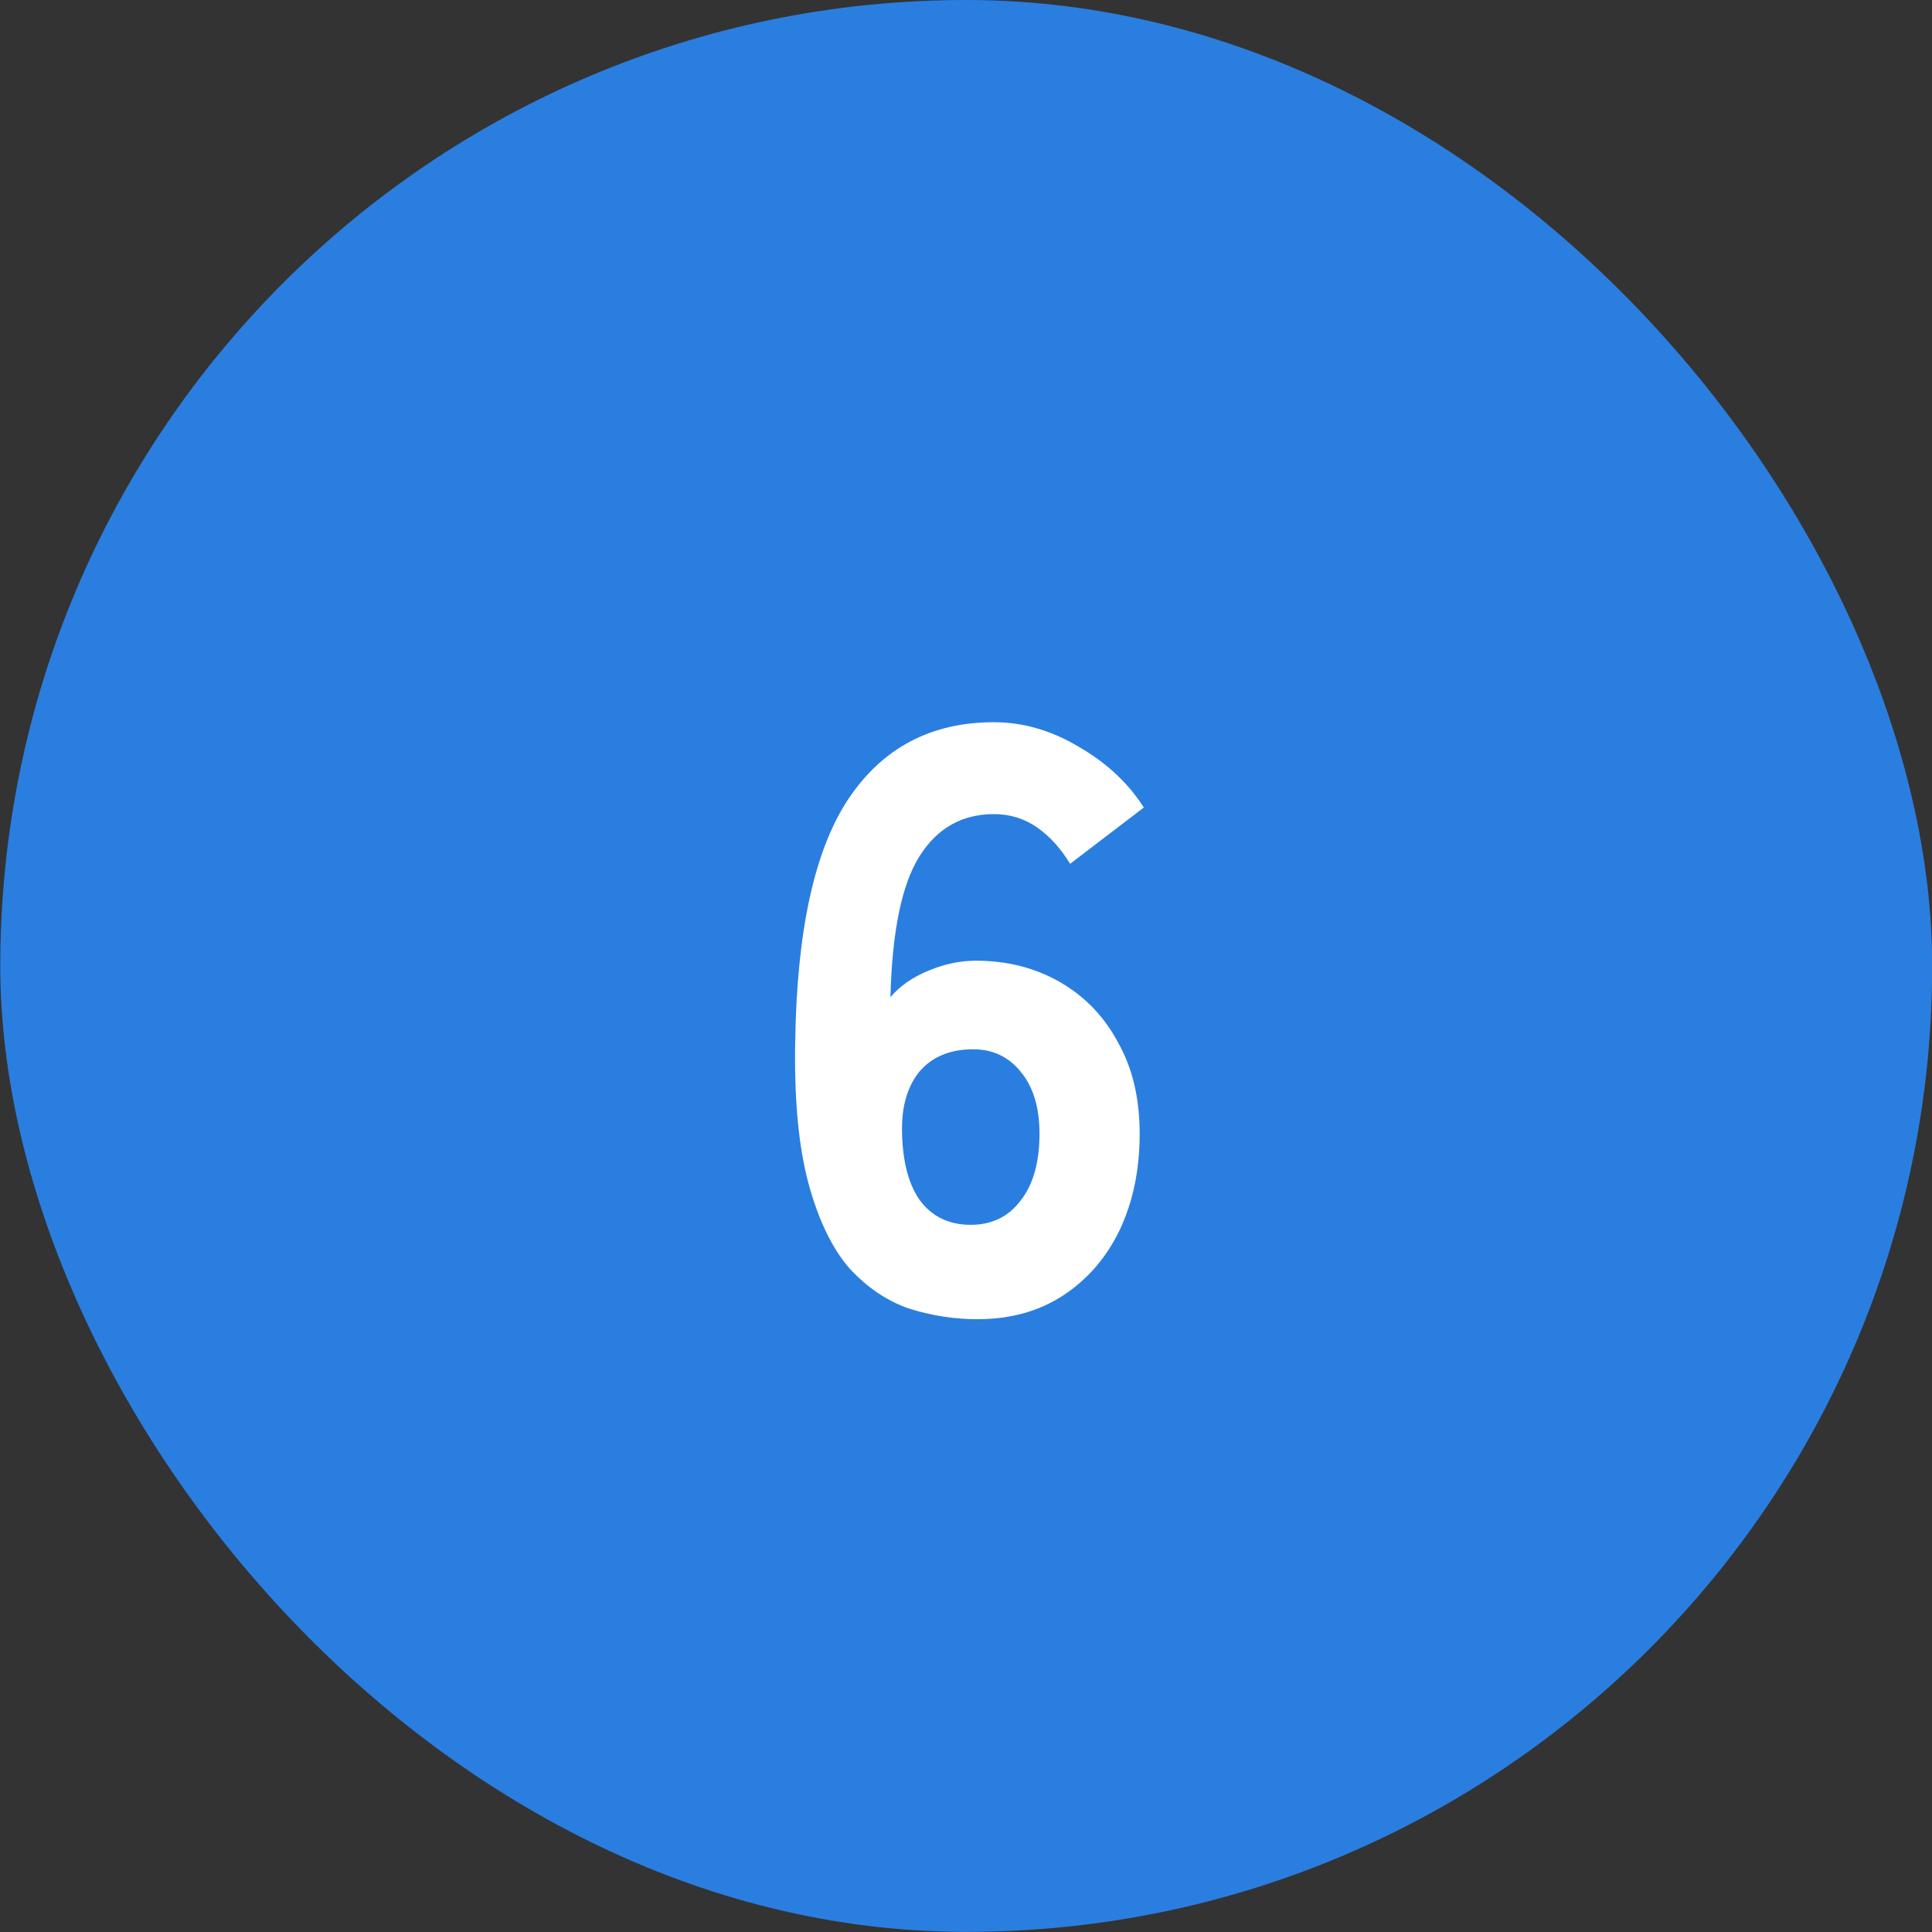
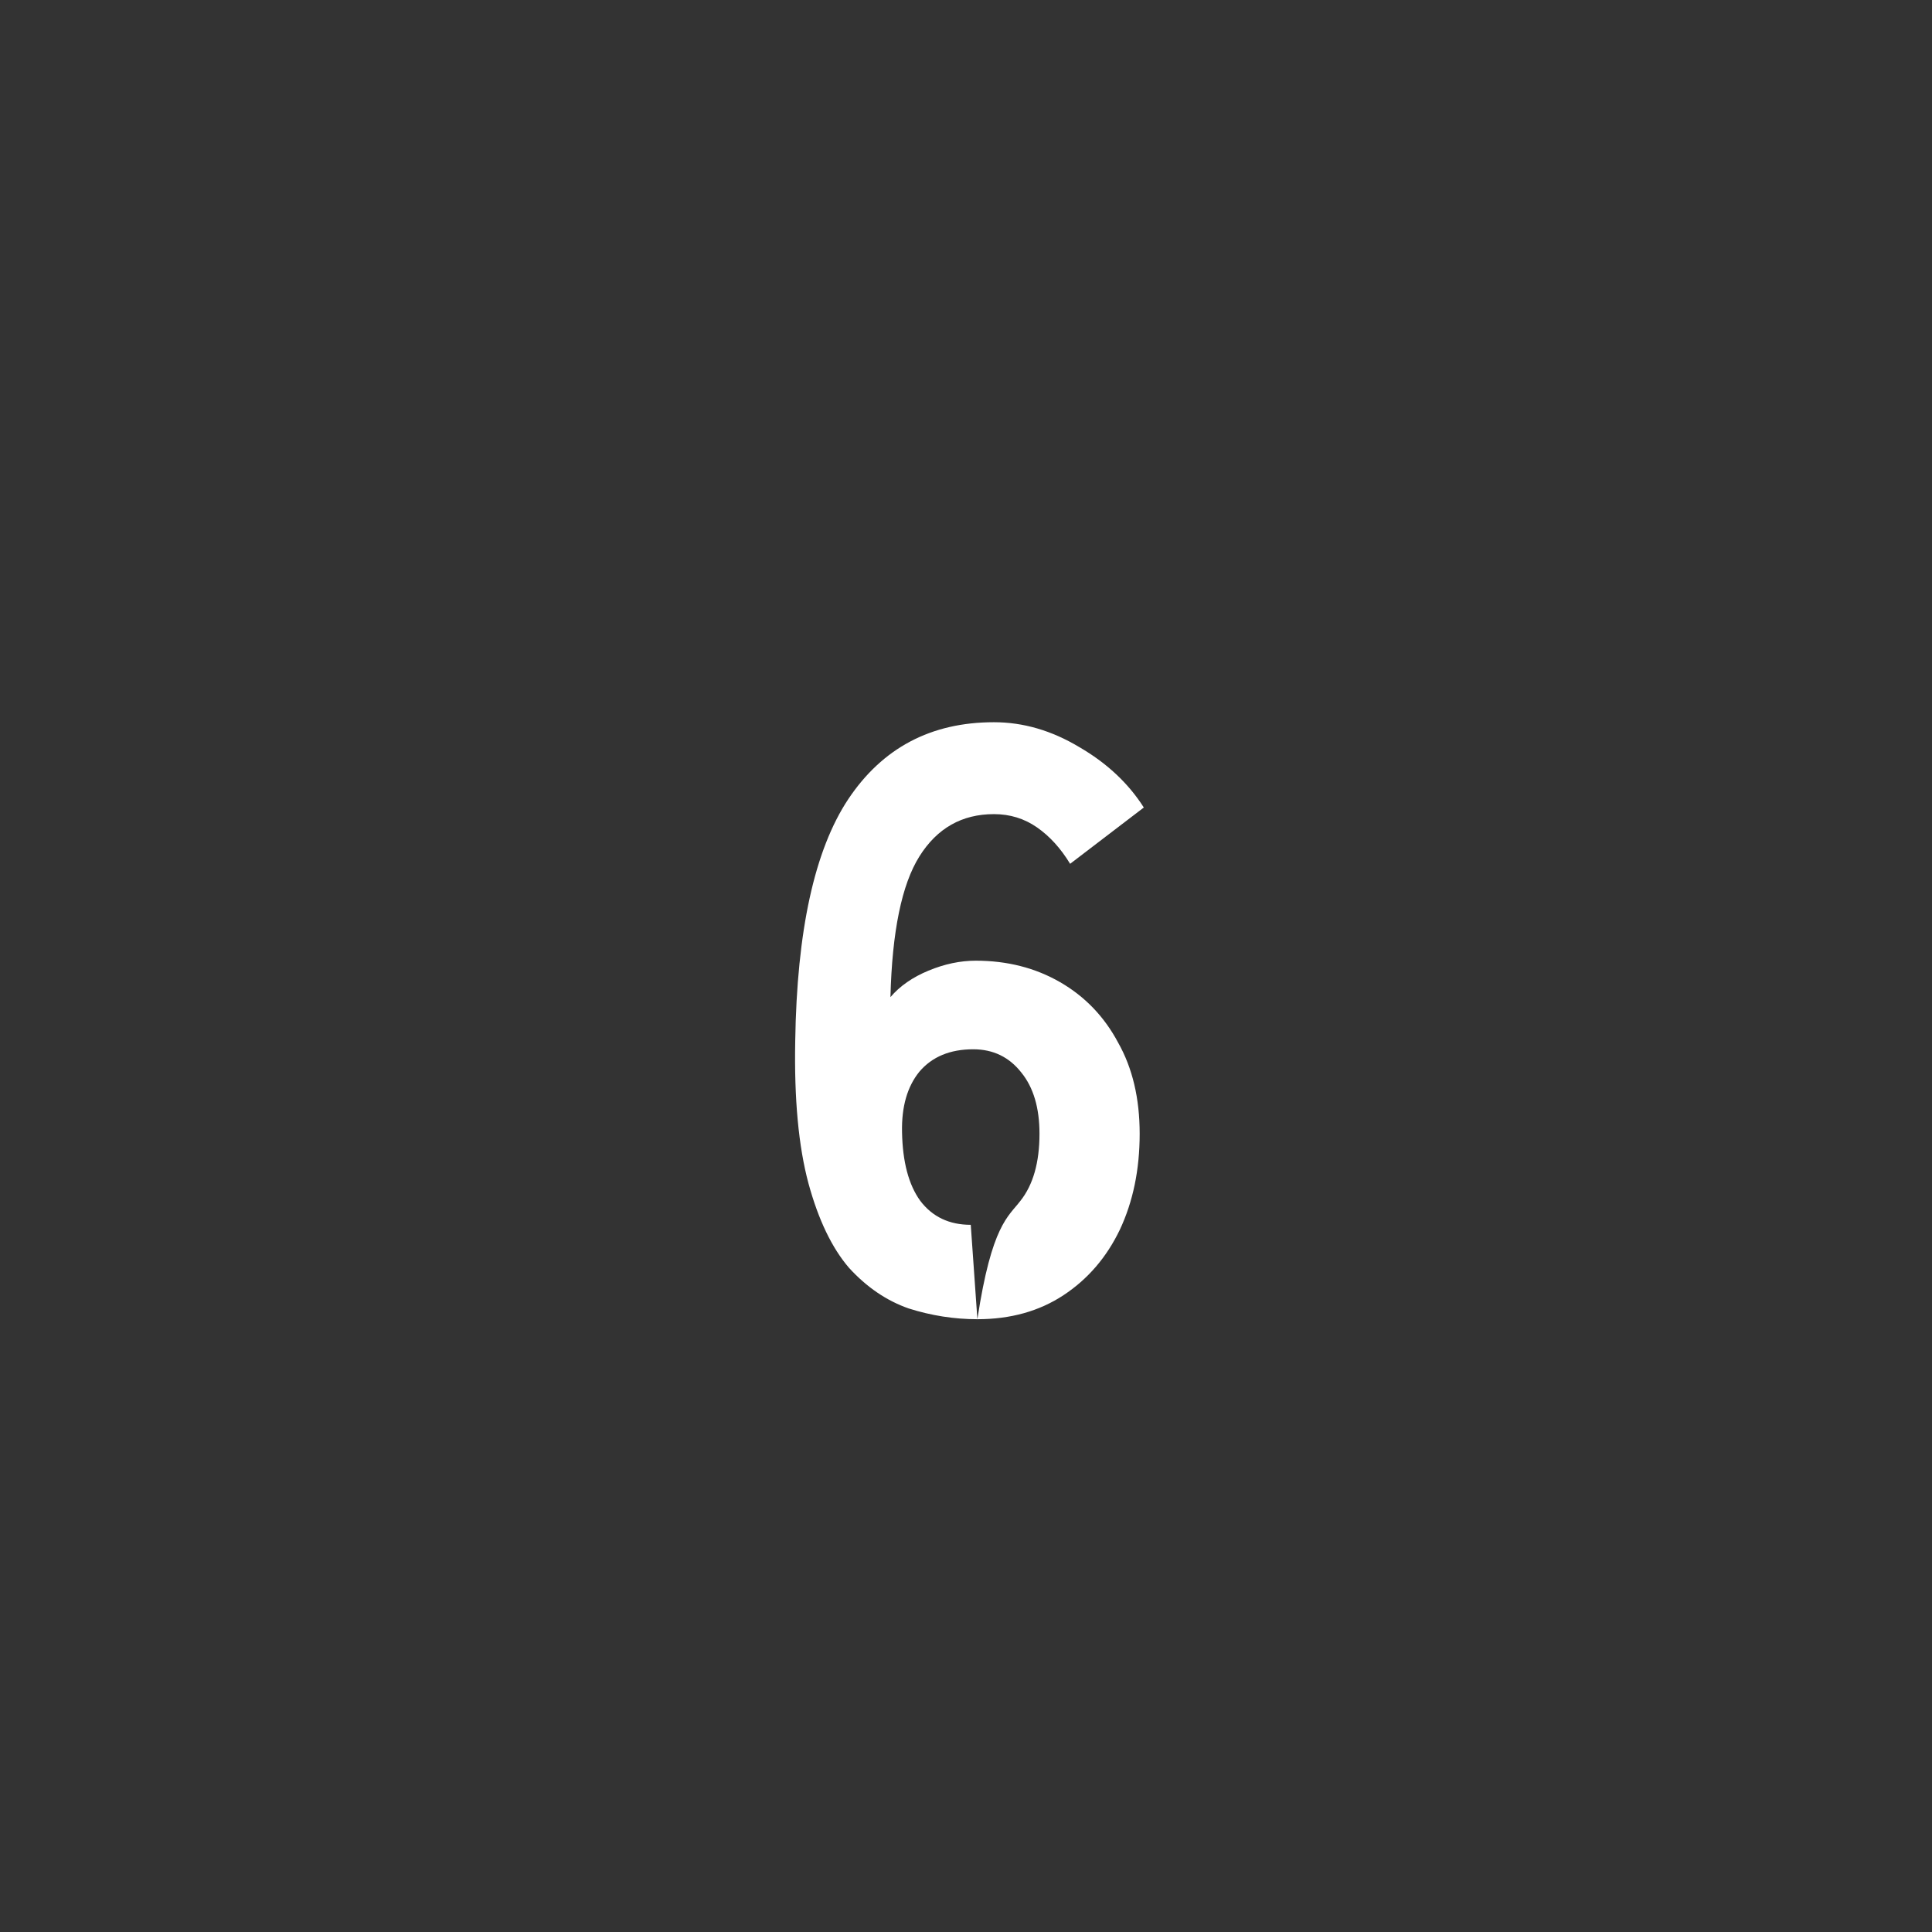
<svg xmlns="http://www.w3.org/2000/svg" width="56" height="56" viewBox="0 0 56 56" fill="none">
  <rect x="0" y="0" width="56" height="56" fill="#333333" stroke="none" />
-   <rect x="0.008" width="55.997" height="55.997" rx="27.998" fill="#2A7EE0" />
-   <path d="M28.33 38.238C27.658 38.238 26.994 38.134 26.338 37.926C25.698 37.702 25.122 37.31 24.61 36.75C24.114 36.174 23.722 35.358 23.434 34.302C23.146 33.23 23.018 31.854 23.05 30.174C23.098 26.974 23.61 24.638 24.586 23.166C25.578 21.678 26.986 20.934 28.81 20.934C29.658 20.934 30.482 21.174 31.282 21.654C32.082 22.118 32.706 22.702 33.154 23.406L31.018 25.038C30.746 24.59 30.426 24.238 30.058 23.982C29.69 23.726 29.274 23.598 28.81 23.598C27.882 23.598 27.162 24.006 26.65 24.822C26.138 25.638 25.858 26.998 25.81 28.902C26.082 28.582 26.45 28.326 26.914 28.134C27.378 27.942 27.834 27.846 28.282 27.846C29.194 27.846 30.01 28.054 30.73 28.47C31.45 28.886 32.01 29.47 32.41 30.222C32.826 30.958 33.034 31.838 33.034 32.862C33.034 33.902 32.842 34.83 32.458 35.646C32.074 36.446 31.53 37.078 30.826 37.542C30.122 38.006 29.29 38.238 28.33 38.238ZM28.138 35.502C28.746 35.502 29.226 35.27 29.578 34.806C29.946 34.342 30.13 33.694 30.13 32.862C30.13 32.11 29.954 31.518 29.602 31.086C29.25 30.638 28.786 30.414 28.21 30.414C27.538 30.414 27.018 30.63 26.65 31.062C26.298 31.494 26.13 32.078 26.146 32.814C26.162 33.678 26.338 34.342 26.674 34.806C27.026 35.27 27.514 35.502 28.138 35.502Z" fill="white" />
+   <path d="M28.33 38.238C27.658 38.238 26.994 38.134 26.338 37.926C25.698 37.702 25.122 37.31 24.61 36.75C24.114 36.174 23.722 35.358 23.434 34.302C23.146 33.23 23.018 31.854 23.05 30.174C23.098 26.974 23.61 24.638 24.586 23.166C25.578 21.678 26.986 20.934 28.81 20.934C29.658 20.934 30.482 21.174 31.282 21.654C32.082 22.118 32.706 22.702 33.154 23.406L31.018 25.038C30.746 24.59 30.426 24.238 30.058 23.982C29.69 23.726 29.274 23.598 28.81 23.598C27.882 23.598 27.162 24.006 26.65 24.822C26.138 25.638 25.858 26.998 25.81 28.902C26.082 28.582 26.45 28.326 26.914 28.134C27.378 27.942 27.834 27.846 28.282 27.846C29.194 27.846 30.01 28.054 30.73 28.47C31.45 28.886 32.01 29.47 32.41 30.222C32.826 30.958 33.034 31.838 33.034 32.862C33.034 33.902 32.842 34.83 32.458 35.646C32.074 36.446 31.53 37.078 30.826 37.542C30.122 38.006 29.29 38.238 28.33 38.238ZC28.746 35.502 29.226 35.27 29.578 34.806C29.946 34.342 30.13 33.694 30.13 32.862C30.13 32.11 29.954 31.518 29.602 31.086C29.25 30.638 28.786 30.414 28.21 30.414C27.538 30.414 27.018 30.63 26.65 31.062C26.298 31.494 26.13 32.078 26.146 32.814C26.162 33.678 26.338 34.342 26.674 34.806C27.026 35.27 27.514 35.502 28.138 35.502Z" fill="white" />
</svg>